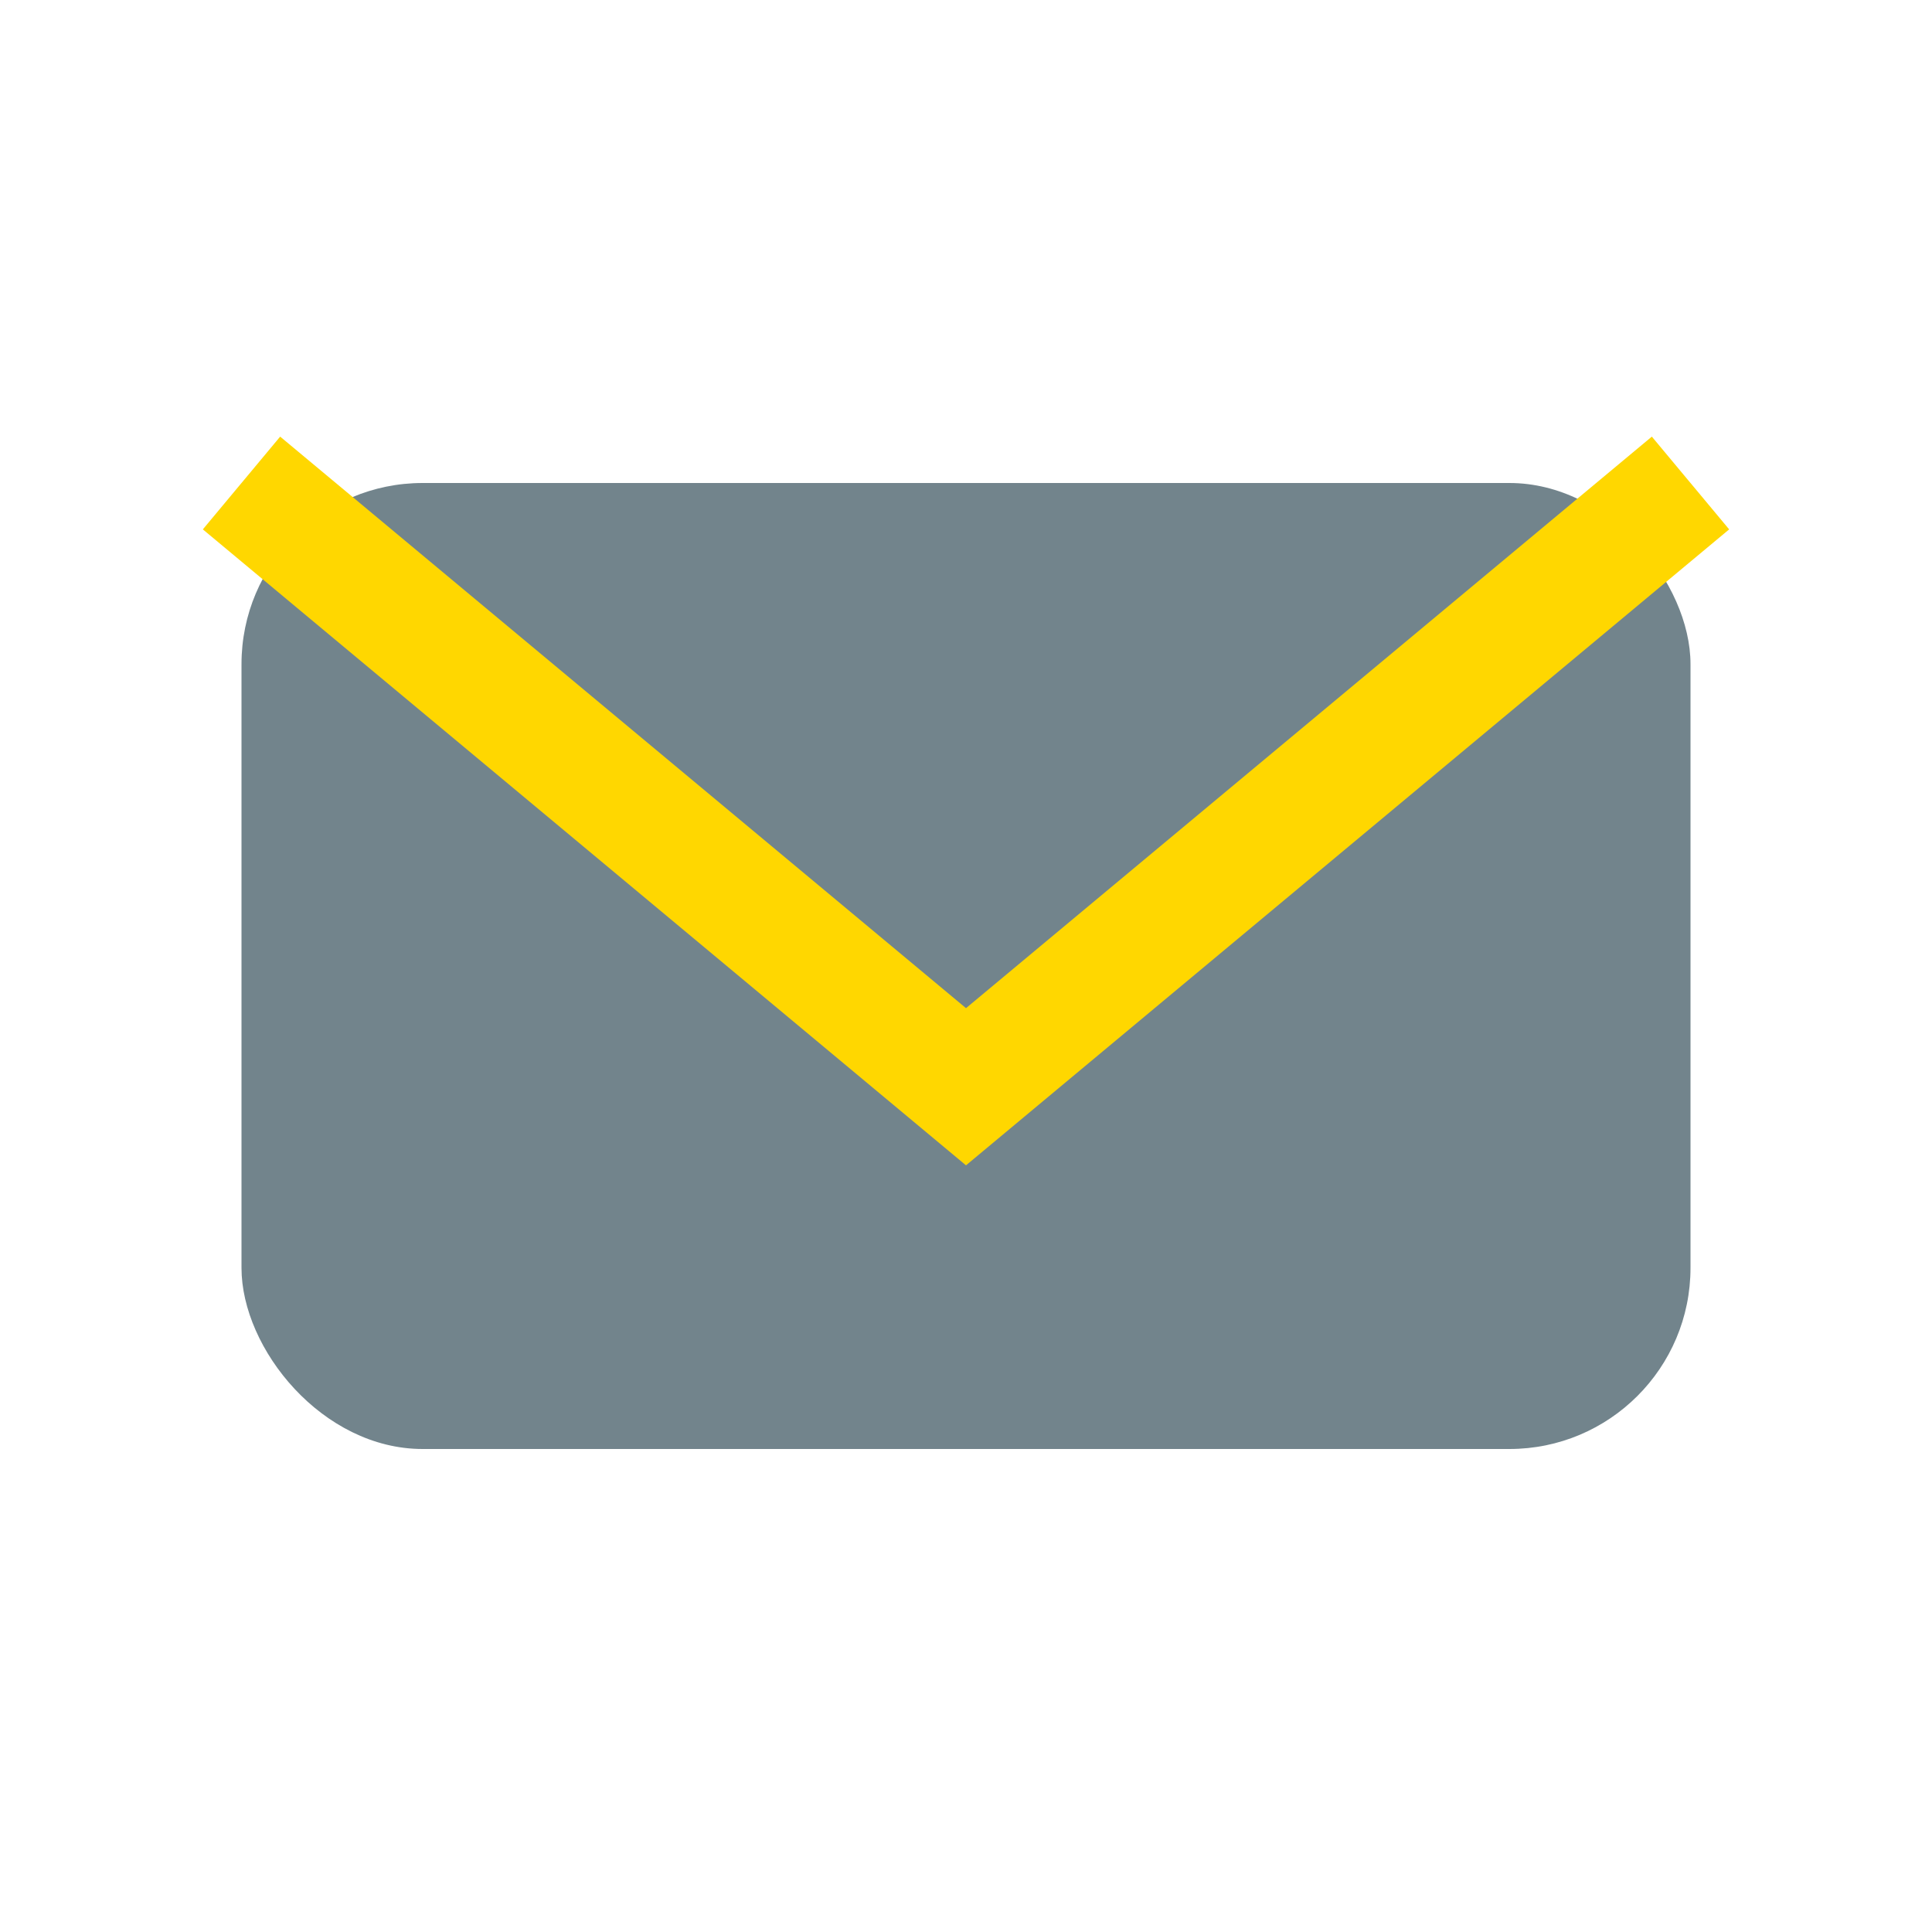
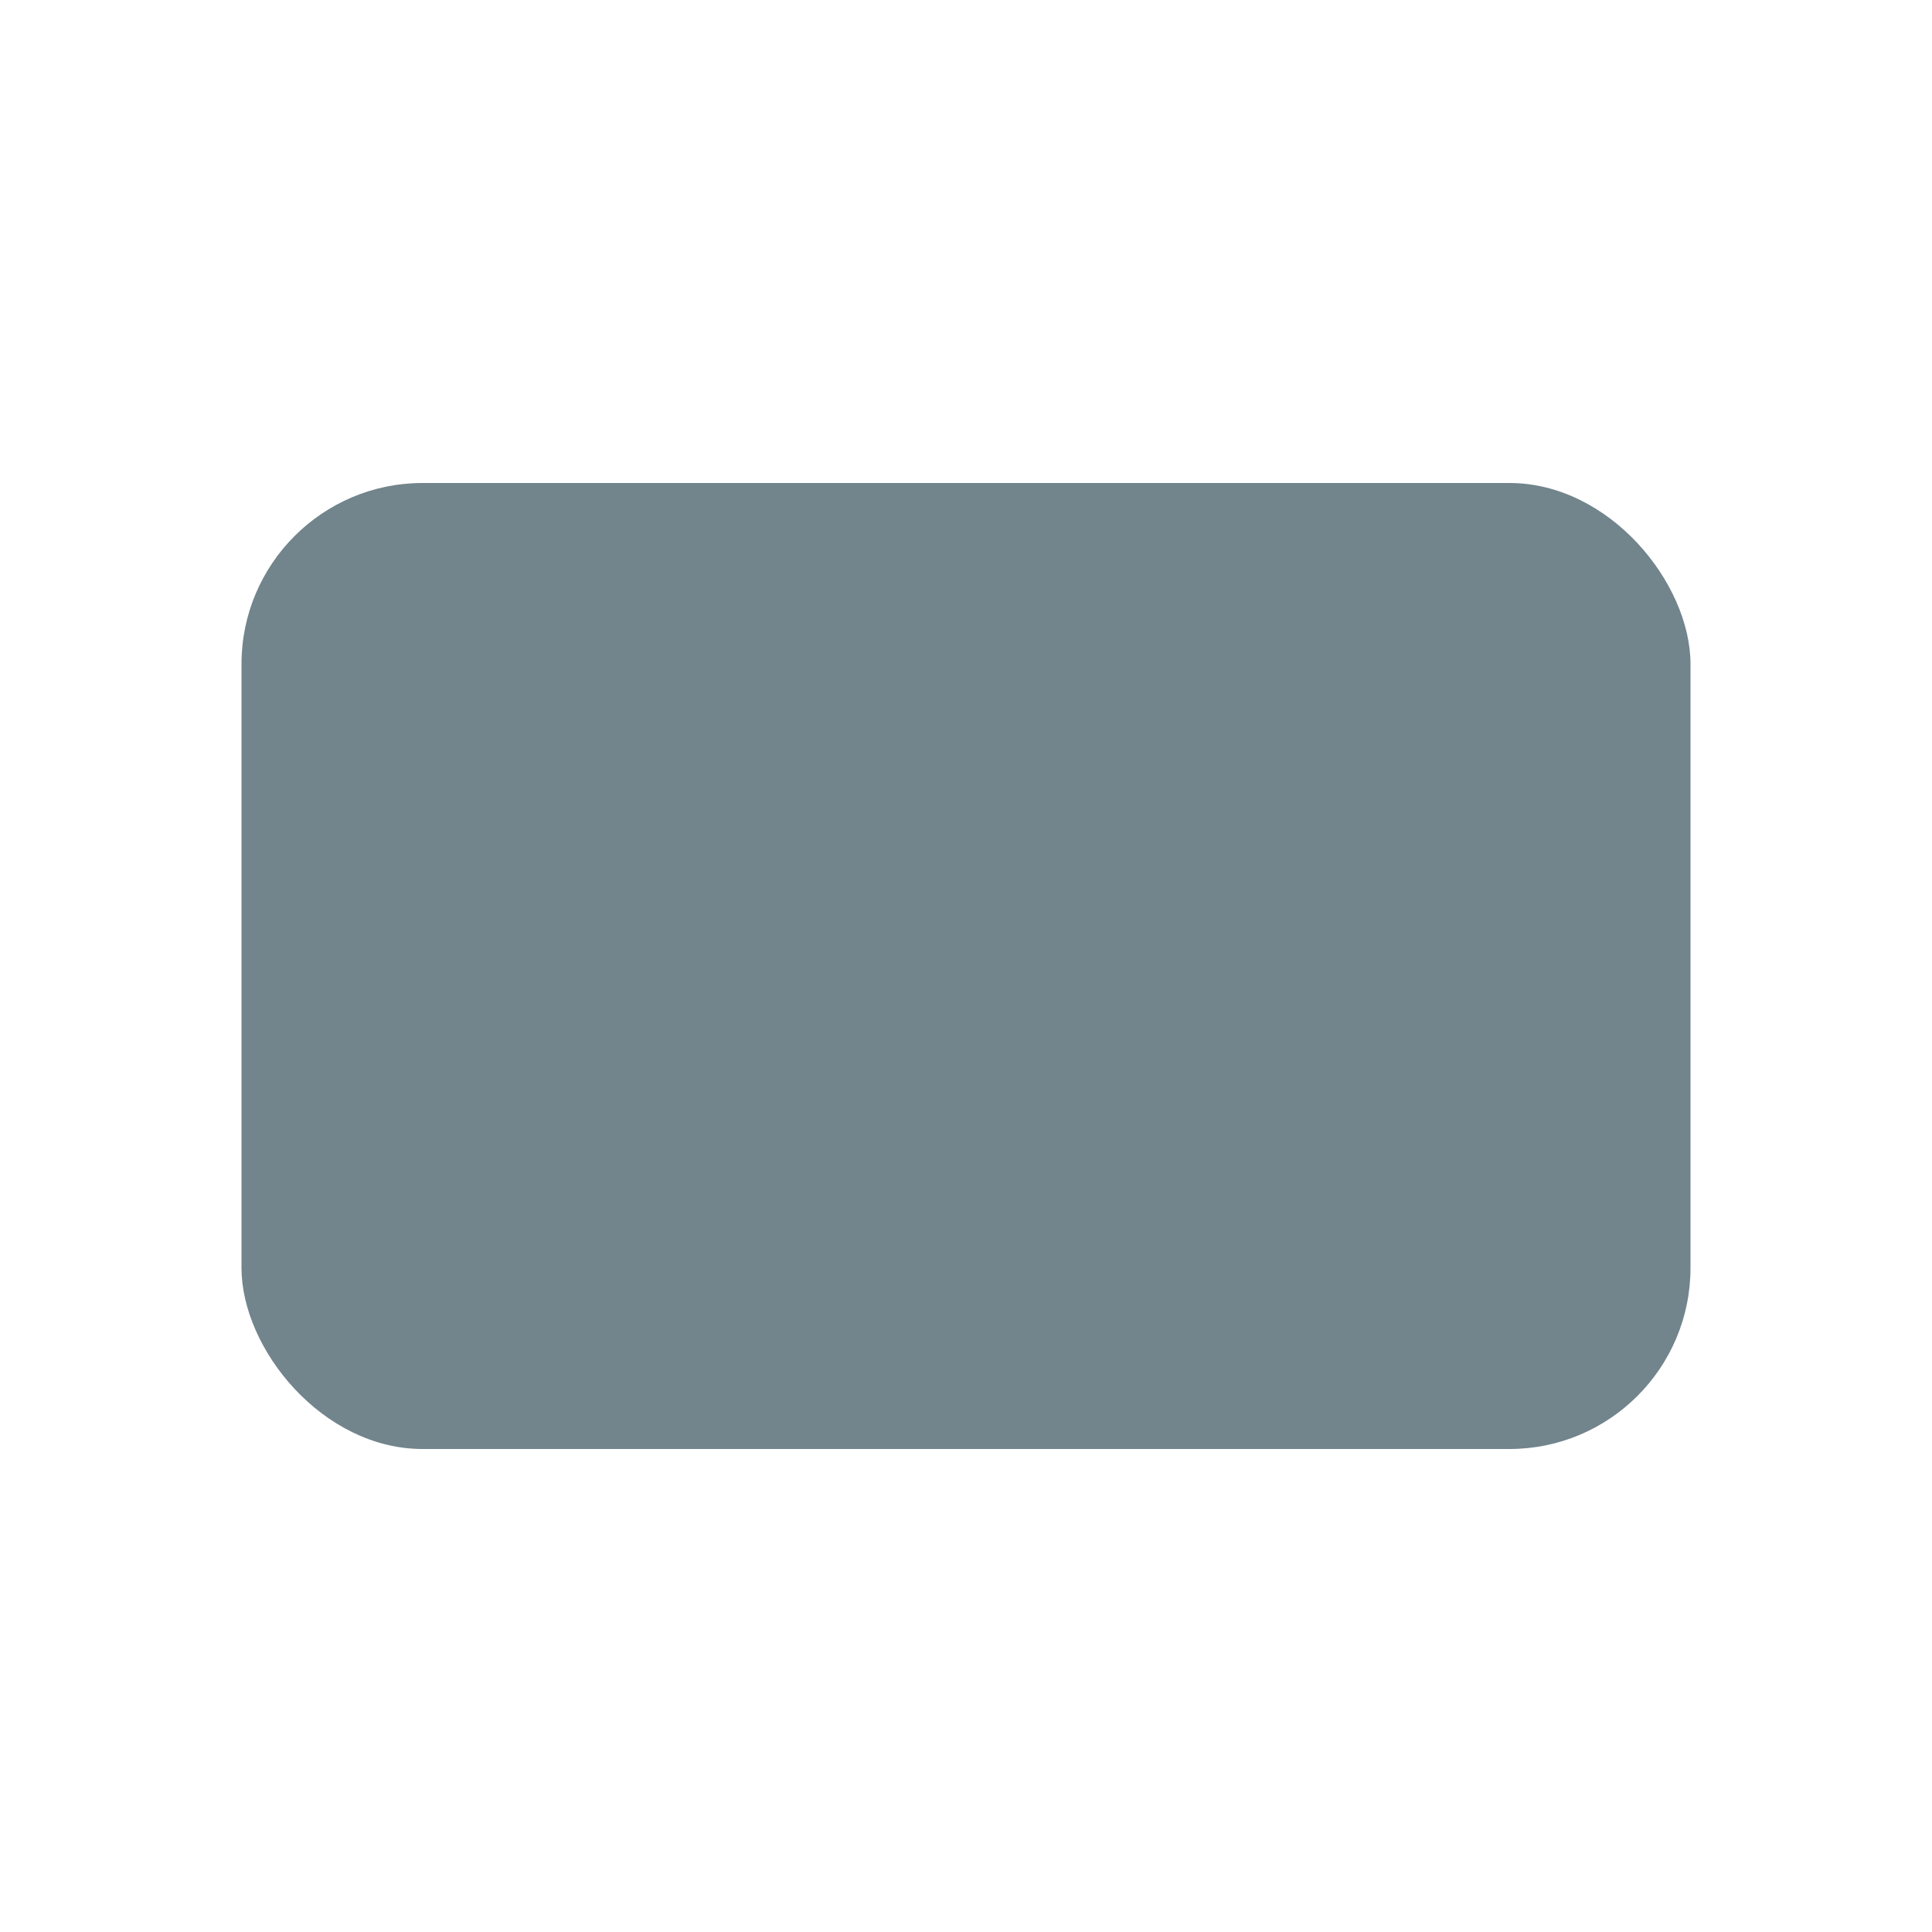
<svg xmlns="http://www.w3.org/2000/svg" width="32" height="32" viewBox="0 0 32 32">
  <rect x="4" y="8" width="24" height="16" rx="3" fill="#72848C" />
-   <path d="M4 8l12 10 12-10" stroke="#FFD700" stroke-width="2" fill="none" />
</svg>